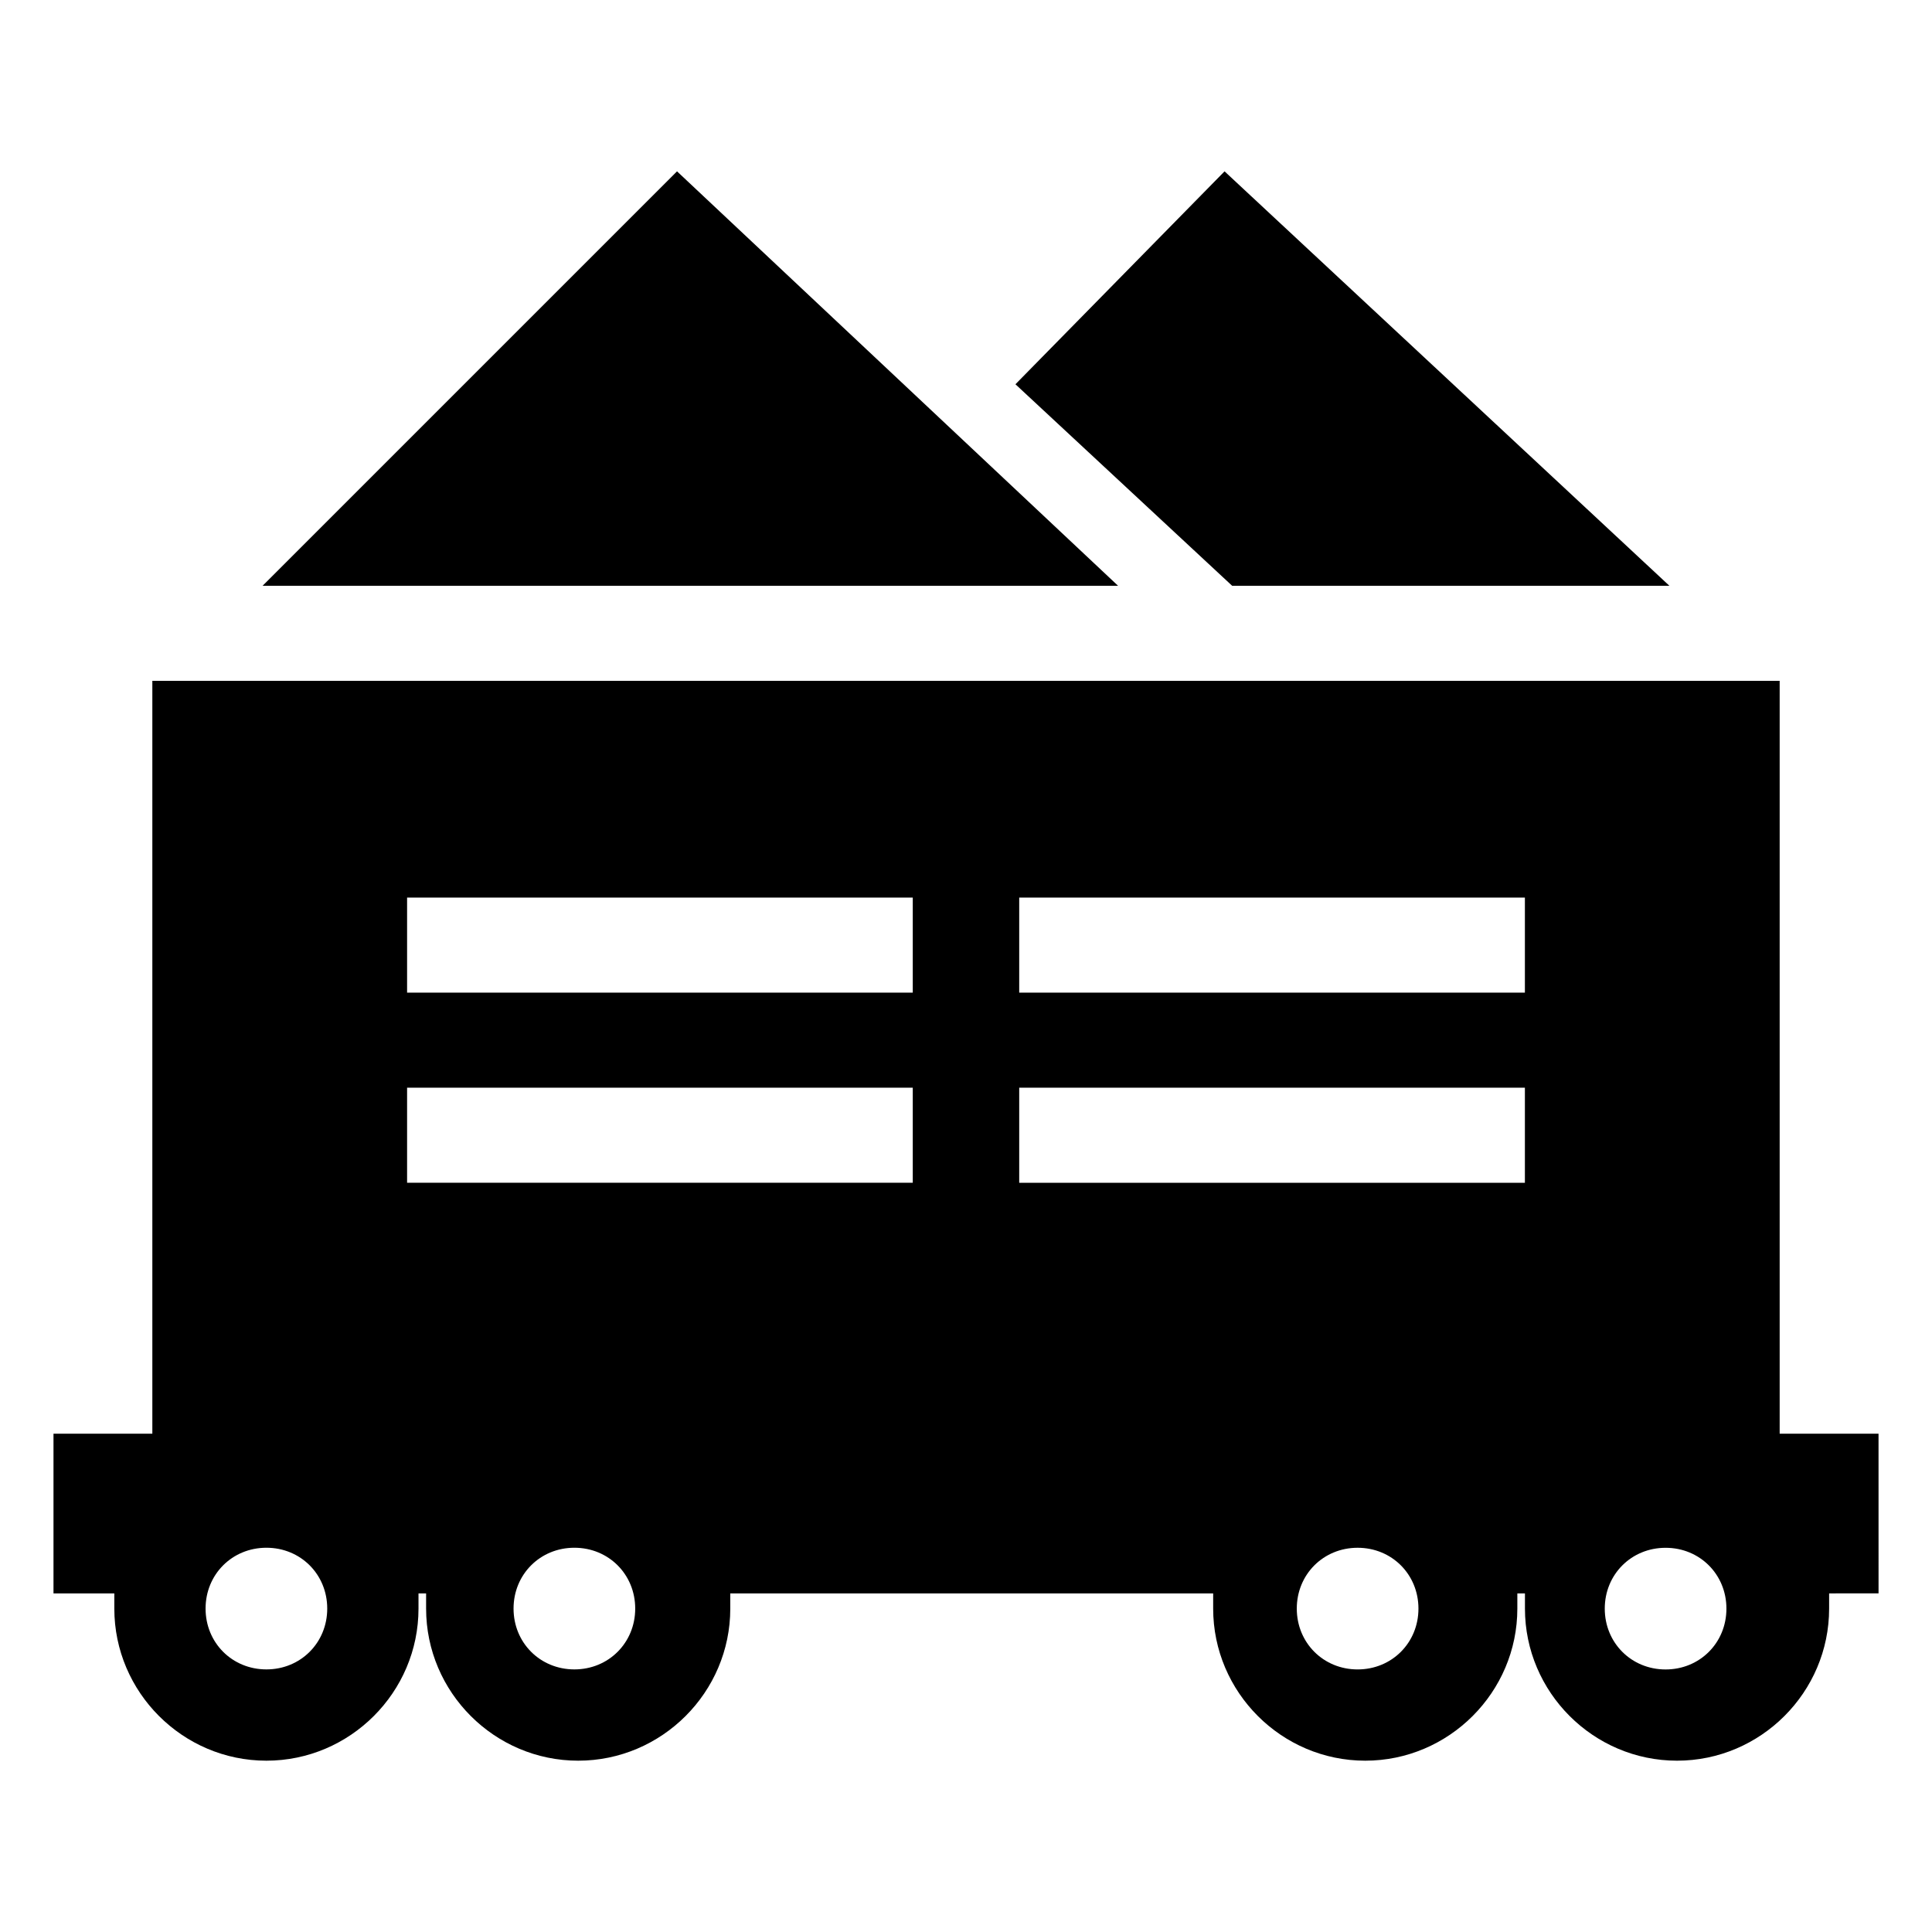
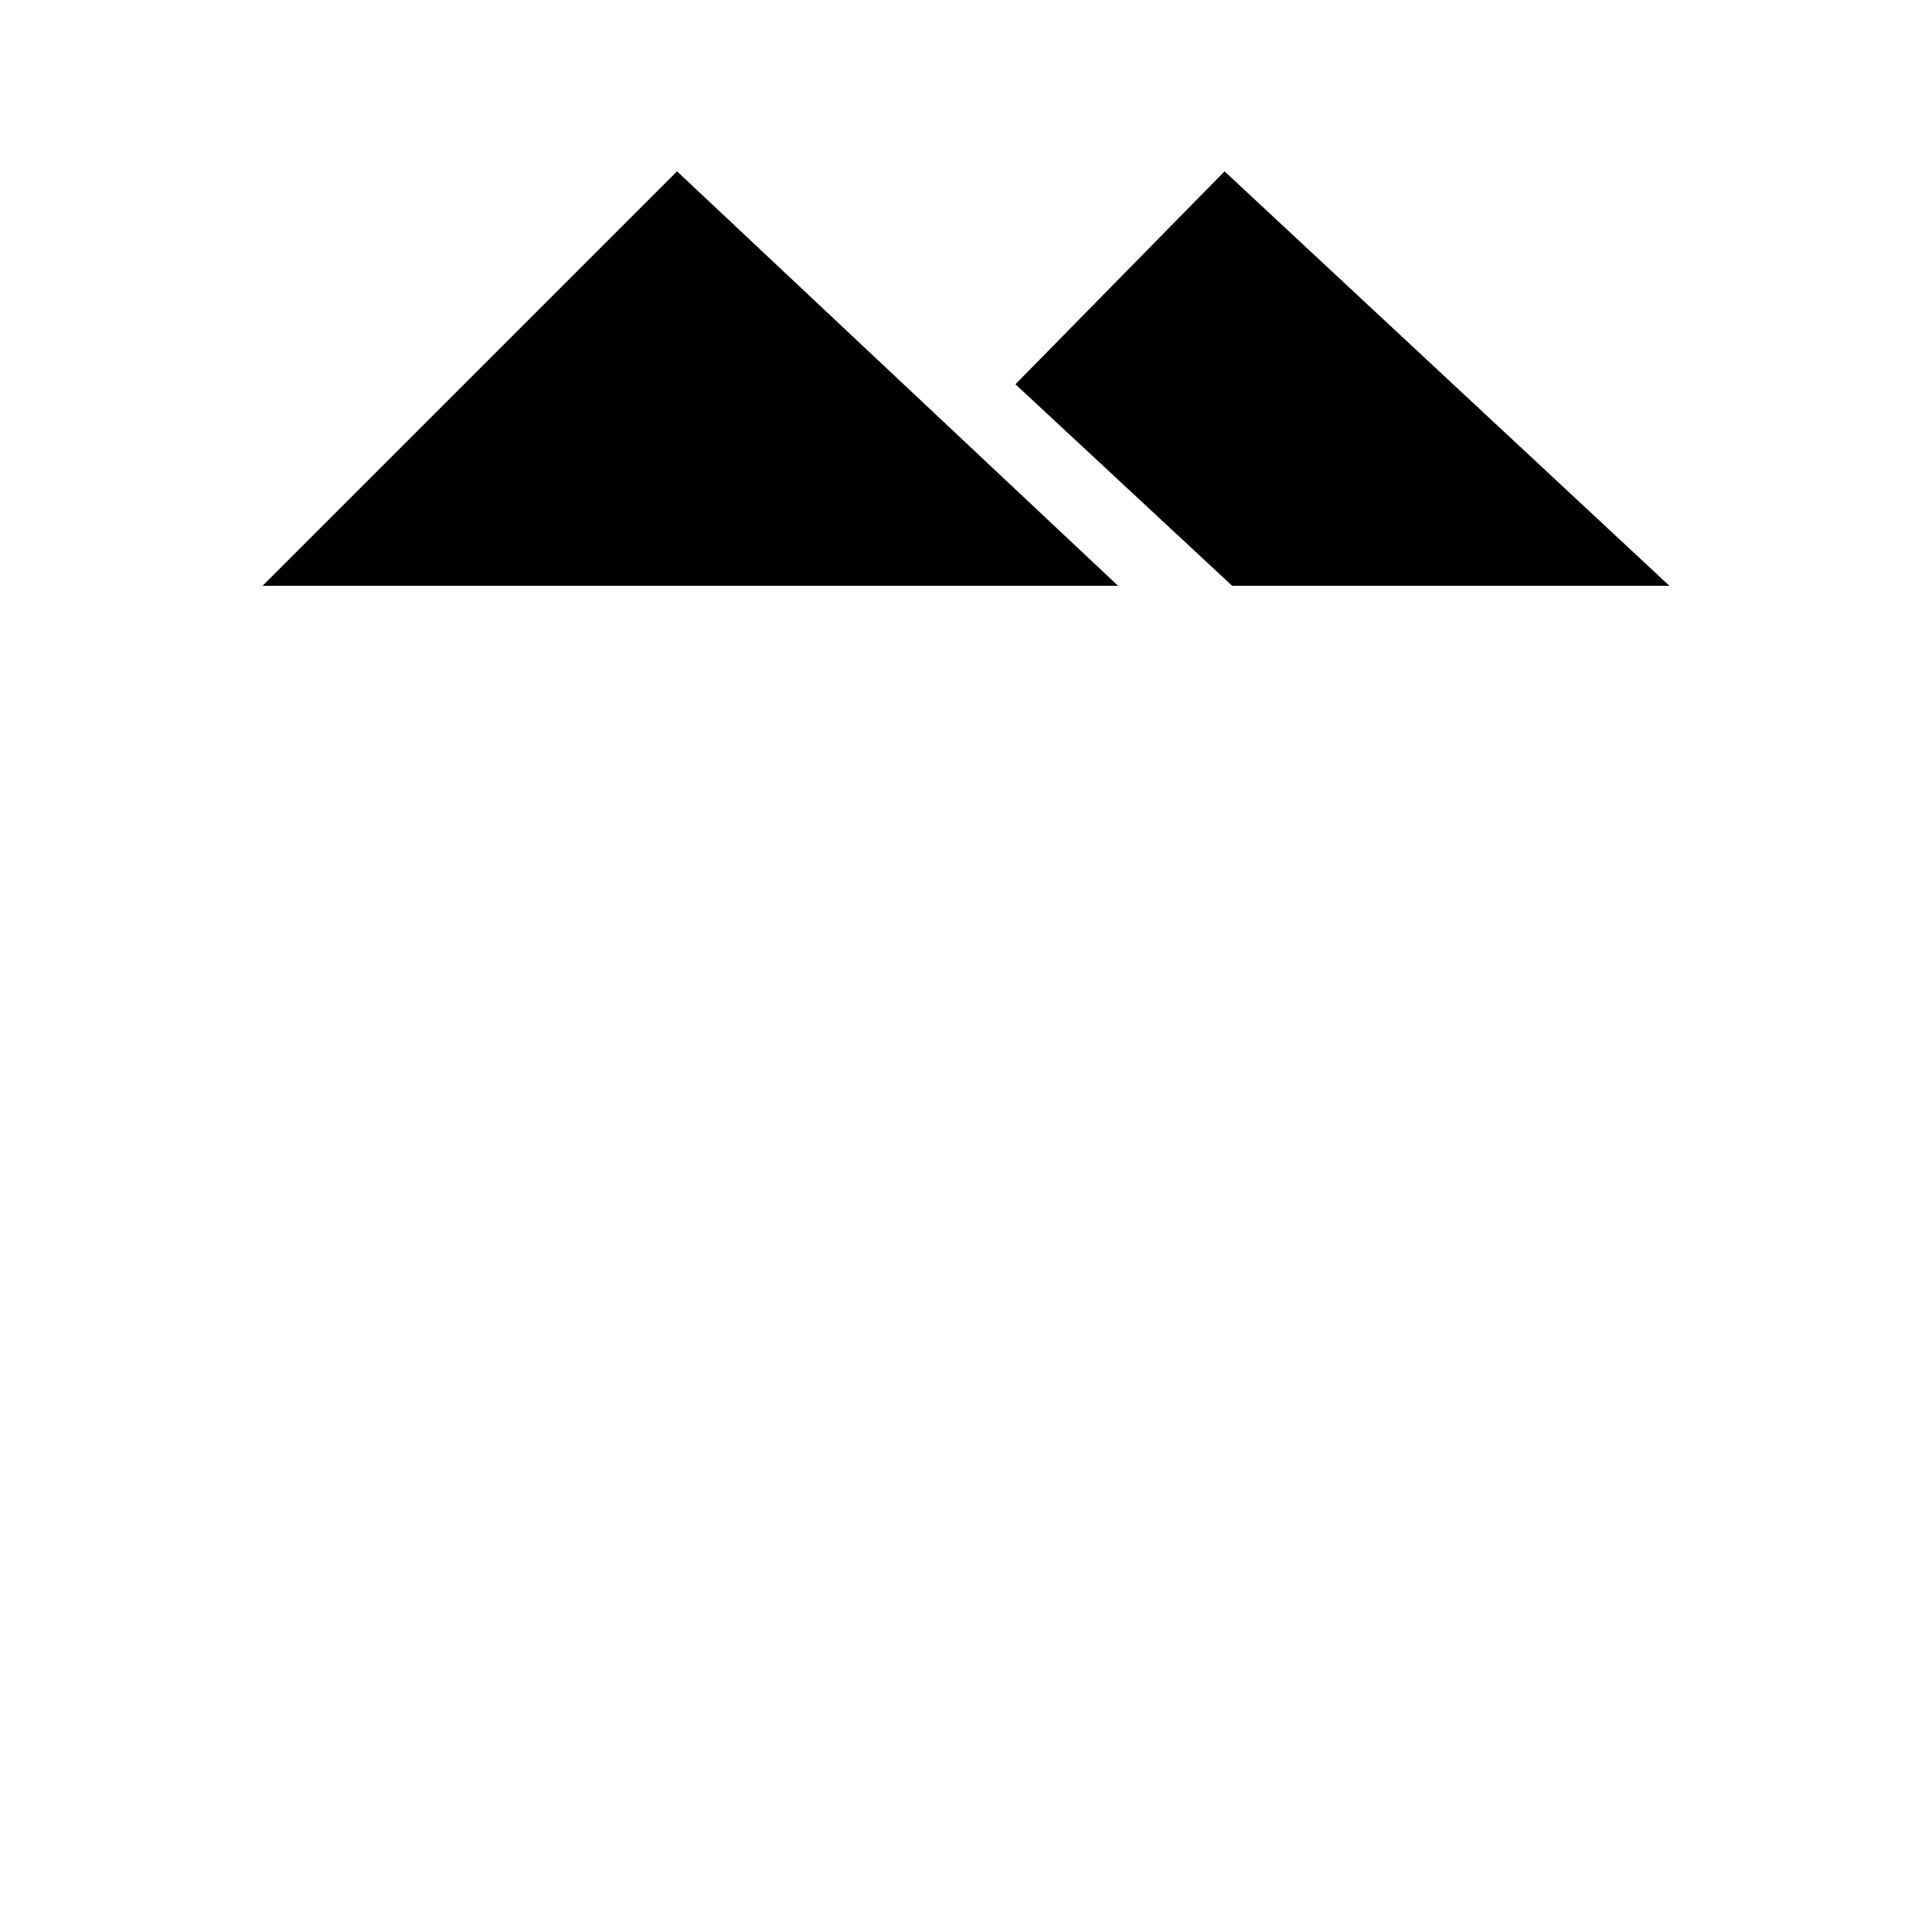
<svg xmlns="http://www.w3.org/2000/svg" fill="#000000" width="800px" height="800px" version="1.1" viewBox="144 144 512 512">
  <g>
    <path d="m323.42 189.41-109.83 109.83h226.71z" />
    <path d="m586.41 299.24-117.89-109.83-55.418 56.426 57.434 53.406z" />
-     <path d="m641.83 523.94h-26.199v-199.51h-431.26v199.51l-26.195 0.004v42.32h16.121v4.031c0 22.168 18.137 40.305 40.305 40.305 22.168 0 40.305-18.137 40.305-40.305v-4.031h2.016v4.031c0 22.168 18.137 40.305 40.305 40.305 22.168 0 40.305-18.137 40.305-40.305v-4.031h127.97v4.031c0 22.168 18.137 40.305 40.305 40.305s40.305-18.137 40.305-40.305v-4.031h2.016v4.031c0 22.168 18.137 40.305 40.305 40.305s40.305-18.137 40.305-40.305v-4.031l13.098-0.004zm-427.23 62.469c-9.07 0-16.121-7.055-16.121-16.121 0-9.07 7.055-16.121 16.121-16.121 9.07 0 16.121 7.055 16.121 16.121 0 9.07-7.055 16.121-16.121 16.121zm81.617 0c-9.07 0-16.121-7.055-16.121-16.121 0-9.07 7.055-16.121 16.121-16.121 9.07 0 16.121 7.055 16.121 16.121 0 9.07-7.055 16.121-16.121 16.121zm89.676-128.97h-134.01v-25.191h134.01zm0-50.383h-134.01v-25.191h134.01zm117.89 179.36c-9.07 0-16.121-7.055-16.121-16.121 0-9.07 7.055-16.121 16.121-16.121 9.07 0 16.121 7.055 16.121 16.121 0 9.07-7.055 16.121-16.121 16.121zm45.34-128.97h-135.02v-25.191h134.01v25.191zm0-50.383h-135.02v-25.191h134.01v25.191zm36.277 179.36c-9.07 0-16.121-7.055-16.121-16.121 0-9.07 7.055-16.121 16.121-16.121 9.07 0 16.121 7.055 16.121 16.121 0 9.07-7.055 16.121-16.121 16.121z" />
  </g>
</svg>